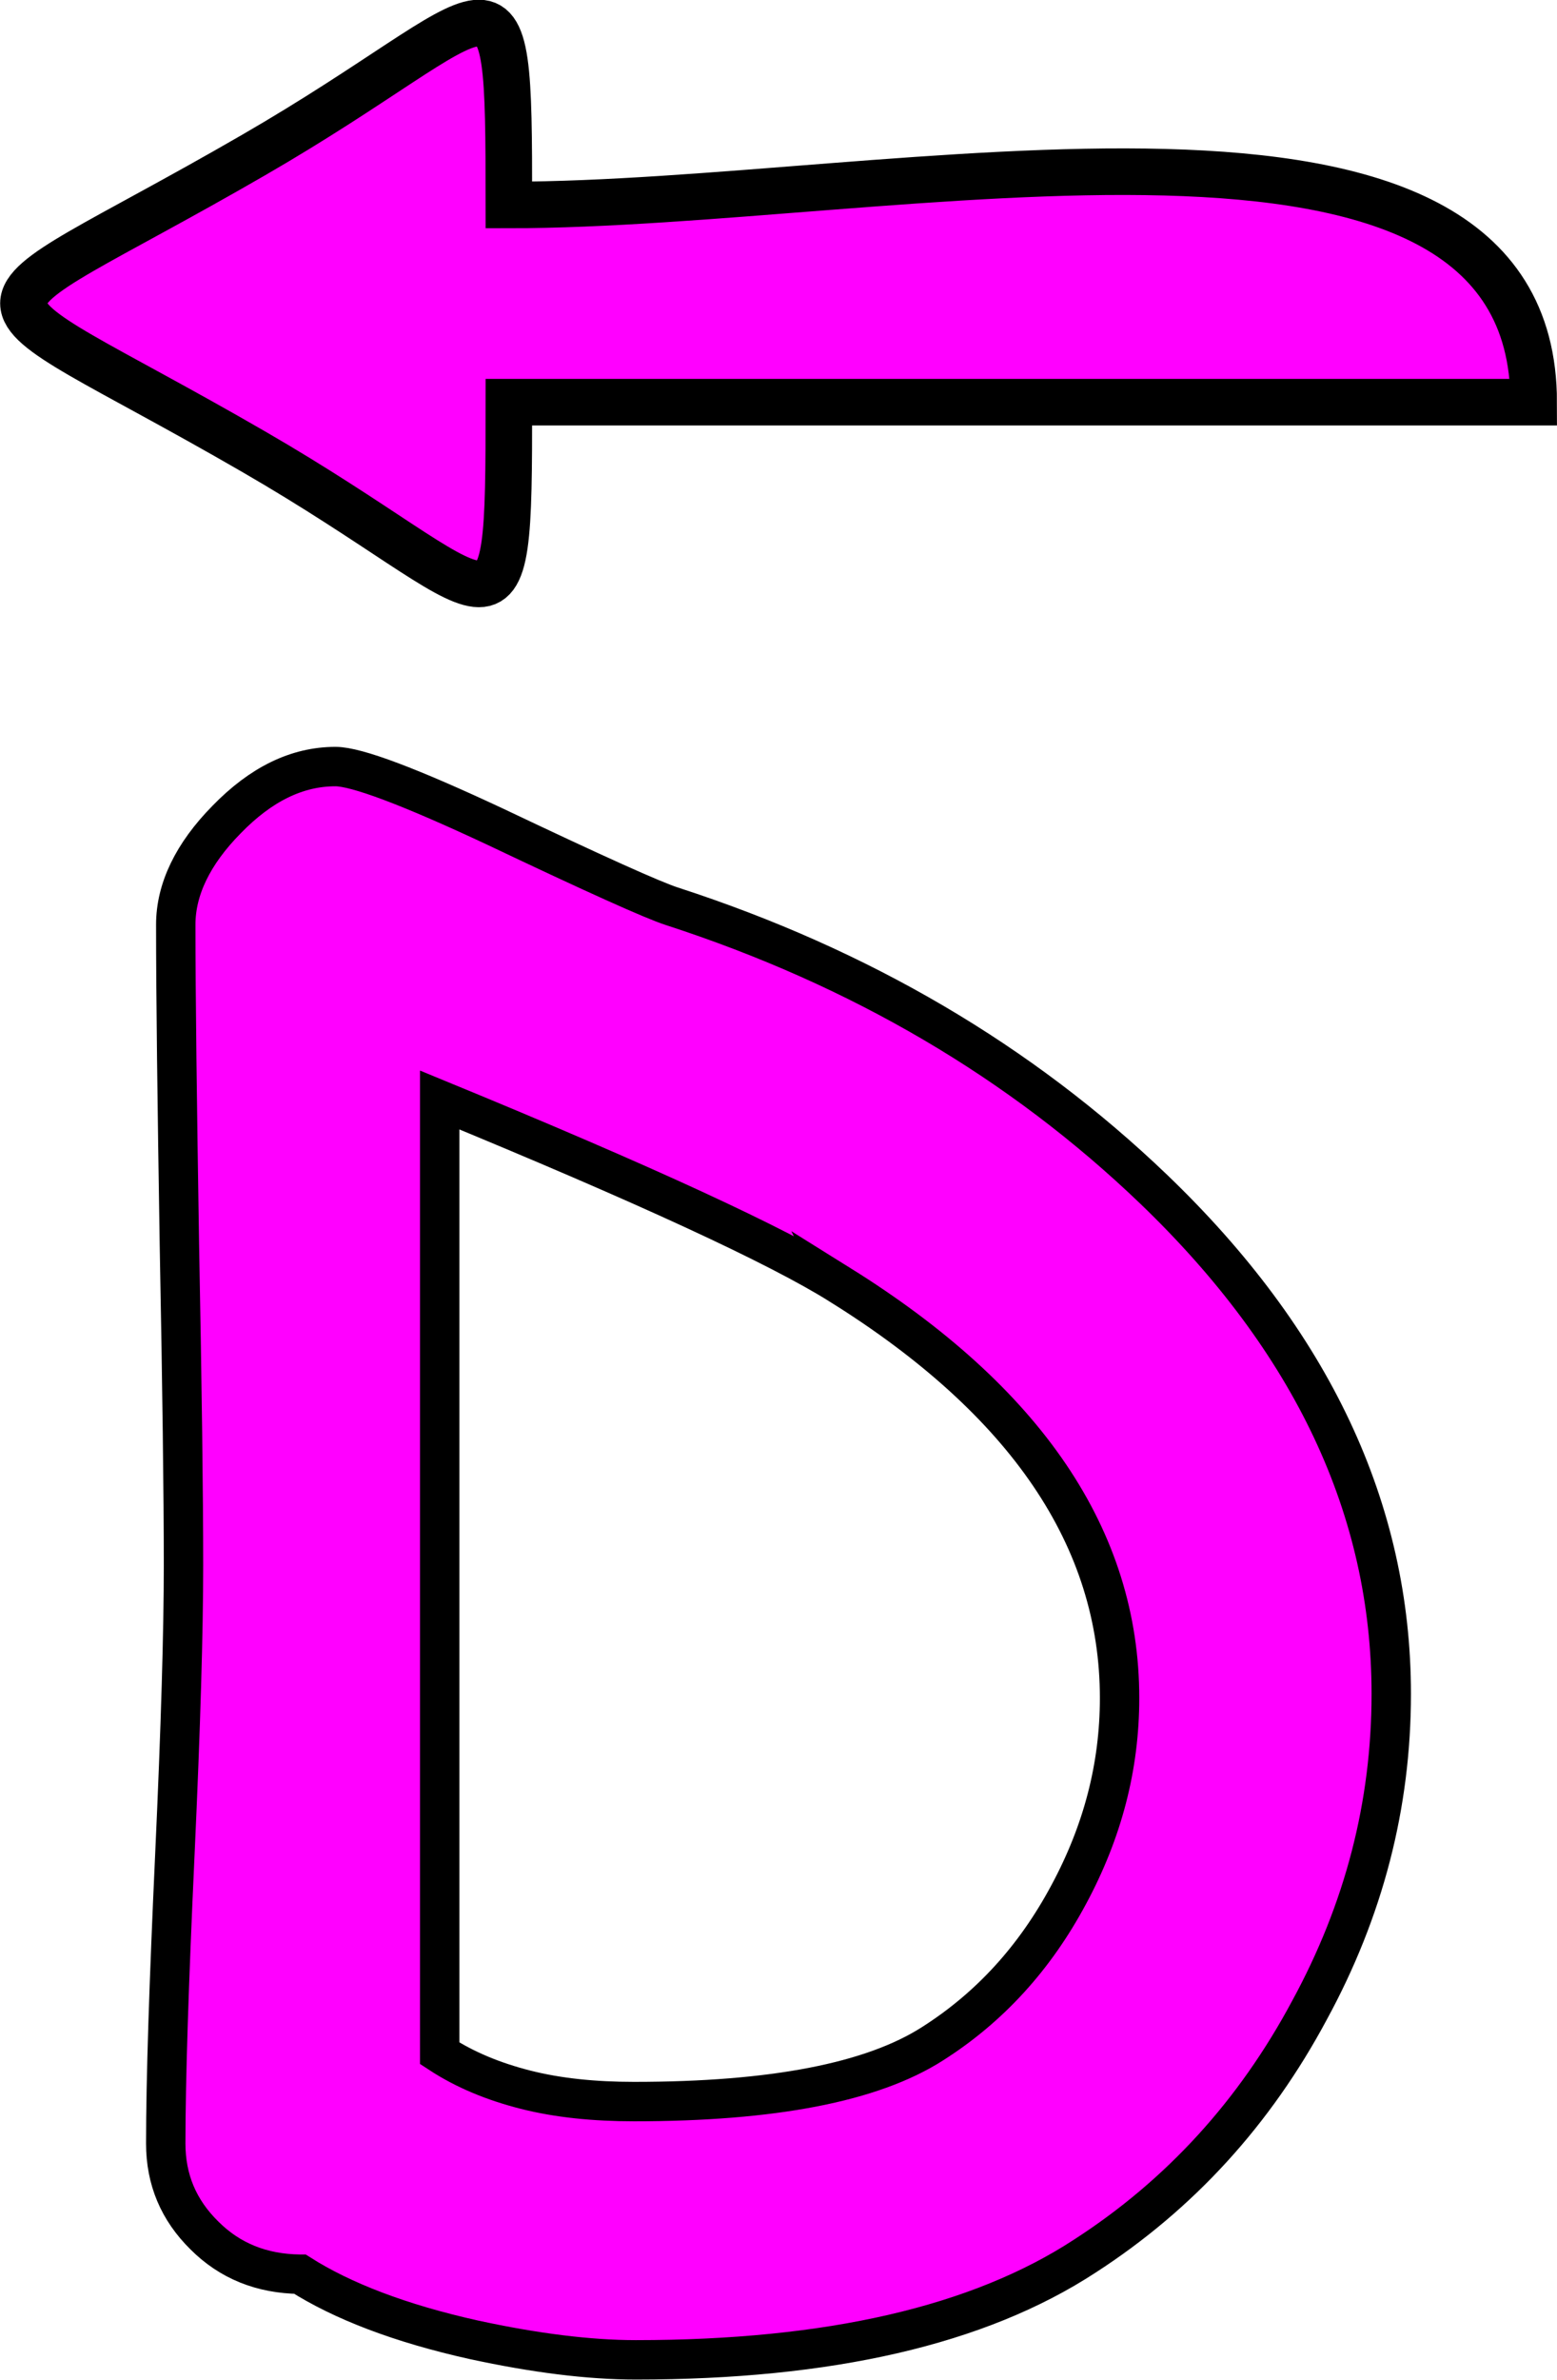
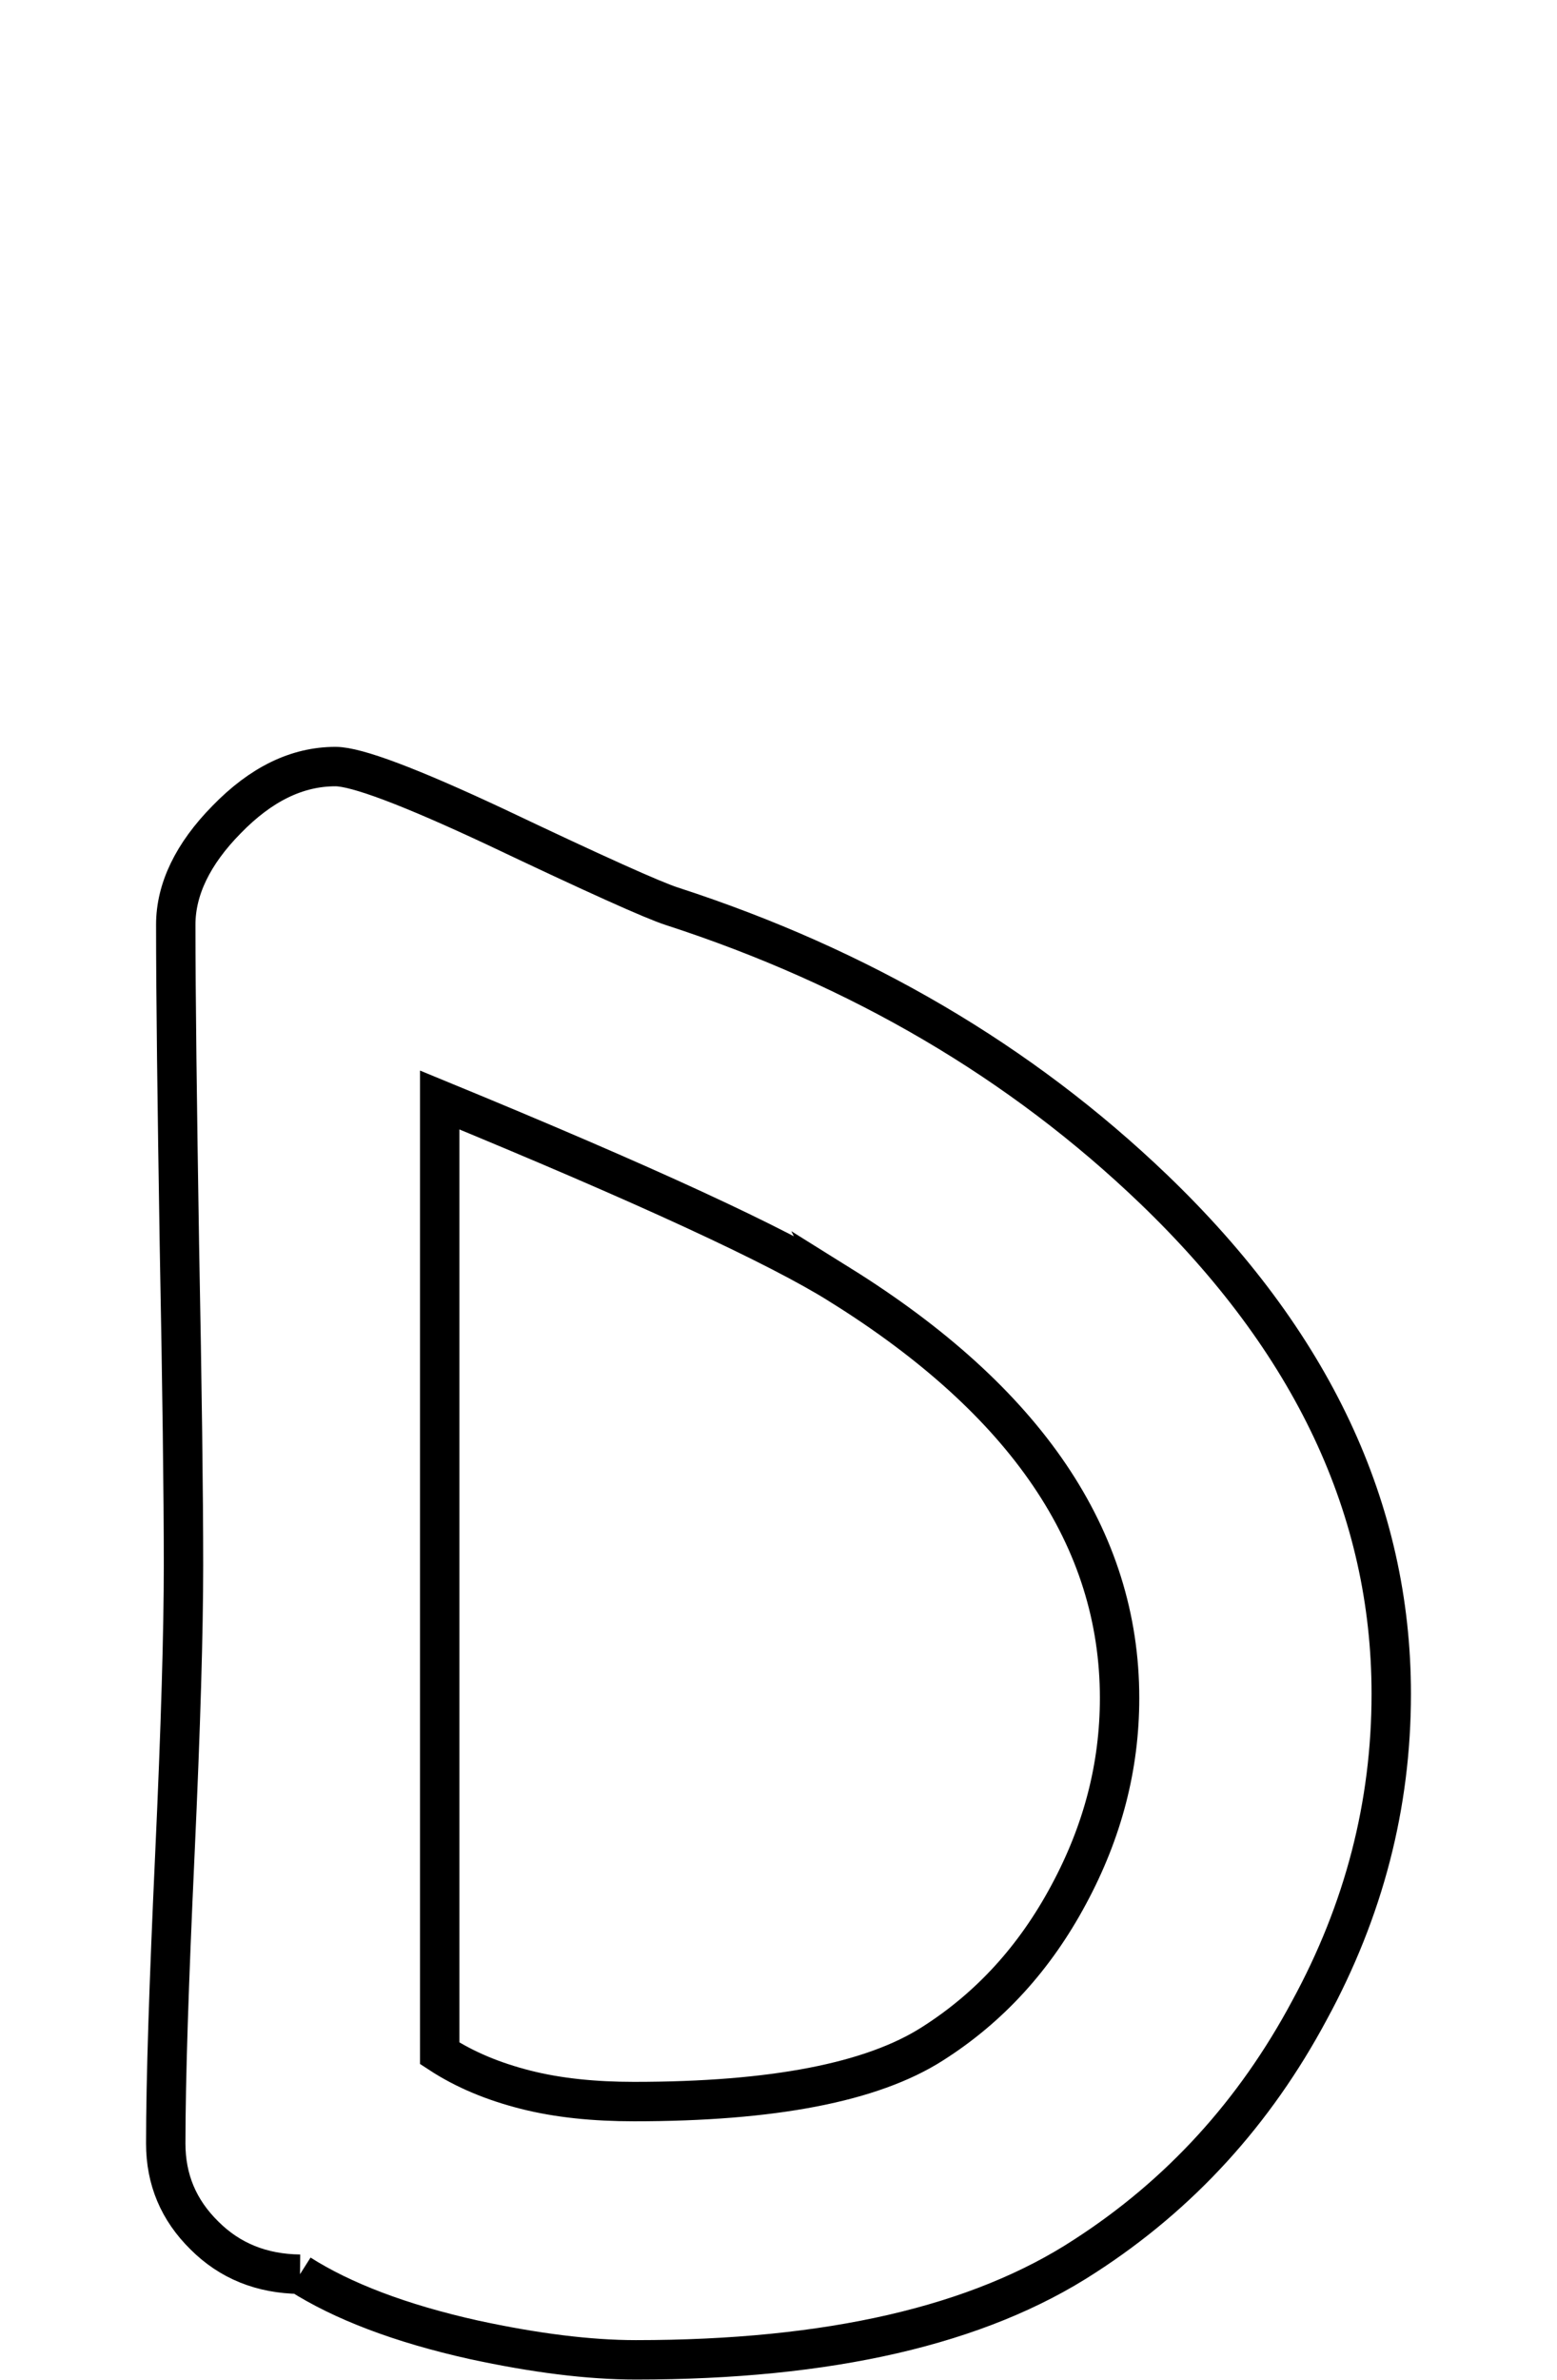
<svg xmlns="http://www.w3.org/2000/svg" xml:space="preserve" width="6.691mm" height="10.218mm" version="1.1" style="shape-rendering:geometricPrecision; text-rendering:geometricPrecision; image-rendering:optimizeQuality; fill-rule:evenodd; clip-rule:evenodd" viewBox="0 0 3421 5225">
  <defs>
    <style type="text/css">
   
    .str0 {stroke:black;stroke-width:86.566}
    .str1 {stroke:black;stroke-width:102.264}
    .fil1 {fill:none;fill-rule:nonzero}
    .fil2 {fill:fuchsia}
    .fil0 {fill:fuchsia;fill-rule:nonzero}
   
  </style>
  </defs>
  <g id="Vrstva_x0020_1">
    <g id="_2454696439280">
-       <path class="fil0" d="M659 4993c-84,-1 -154,-29 -210,-85 -57,-56 -85,-123 -85,-202 0,-141 7,-352 20,-634 13,-282 19,-493 19,-635 0,-155 -3,-391 -9,-703 -5,-313 -8,-548 -8,-704 0,-77 37,-155 112,-231 75,-77 154,-116 239,-116 46,0 163,44 351,132 219,104 348,162 389,175 413,134 766,341 1058,621 348,334 522,703 522,1108 0,244 -60,475 -180,695 -120,224 -284,404 -493,539 -234,153 -563,228 -987,228 -103,0 -222,-15 -356,-44 -162,-36 -289,-85 -382,-144zm1187 -2172c-137,-86 -430,-221 -880,-406l0 2093c55,36 118,62 189,80 71,18 151,26 238,26 305,0 523,-42 656,-127 126,-80 225,-189 299,-327 75,-139 112,-282 112,-432 0,-350 -205,-652 -614,-907z" />
-       <path id="1" class="fil1 str0" d="M659 4993c-84,-1 -154,-29 -210,-85 -57,-56 -85,-123 -85,-202 0,-141 7,-352 20,-634 13,-282 19,-493 19,-635 0,-155 -3,-391 -9,-703 -5,-313 -8,-548 -8,-704 0,-77 37,-155 112,-231 75,-77 154,-116 239,-116 46,0 163,44 351,132 219,104 348,162 389,175 413,134 766,341 1058,621 348,334 522,703 522,1108 0,244 -60,475 -180,695 -120,224 -284,404 -493,539 -234,153 -563,228 -987,228 -103,0 -222,-15 -356,-44 -162,-36 -289,-85 -382,-144zm1187 -2172c-137,-86 -430,-221 -880,-406l0 2093c55,36 118,62 189,80 71,18 151,26 238,26 305,0 523,-42 656,-127 126,-80 225,-189 299,-327 75,-139 112,-282 112,-432 0,-350 -205,-652 -614,-907z" />
-       <path class="fil2 str1" d="M556 991c556,321 562,490 562,-108 751,0 1501,0 2252,0 0,-769 -1410,-433 -2252,-433 0,-598 -6,-430 -562,-109 -673,389 -673,261 0,650z" />
+       <path id="1" class="fil1 str0" d="M659 4993c-84,-1 -154,-29 -210,-85 -57,-56 -85,-123 -85,-202 0,-141 7,-352 20,-634 13,-282 19,-493 19,-635 0,-155 -3,-391 -9,-703 -5,-313 -8,-548 -8,-704 0,-77 37,-155 112,-231 75,-77 154,-116 239,-116 46,0 163,44 351,132 219,104 348,162 389,175 413,134 766,341 1058,621 348,334 522,703 522,1108 0,244 -60,475 -180,695 -120,224 -284,404 -493,539 -234,153 -563,228 -987,228 -103,0 -222,-15 -356,-44 -162,-36 -289,-85 -382,-144m1187 -2172c-137,-86 -430,-221 -880,-406l0 2093c55,36 118,62 189,80 71,18 151,26 238,26 305,0 523,-42 656,-127 126,-80 225,-189 299,-327 75,-139 112,-282 112,-432 0,-350 -205,-652 -614,-907z" />
    </g>
  </g>
</svg>